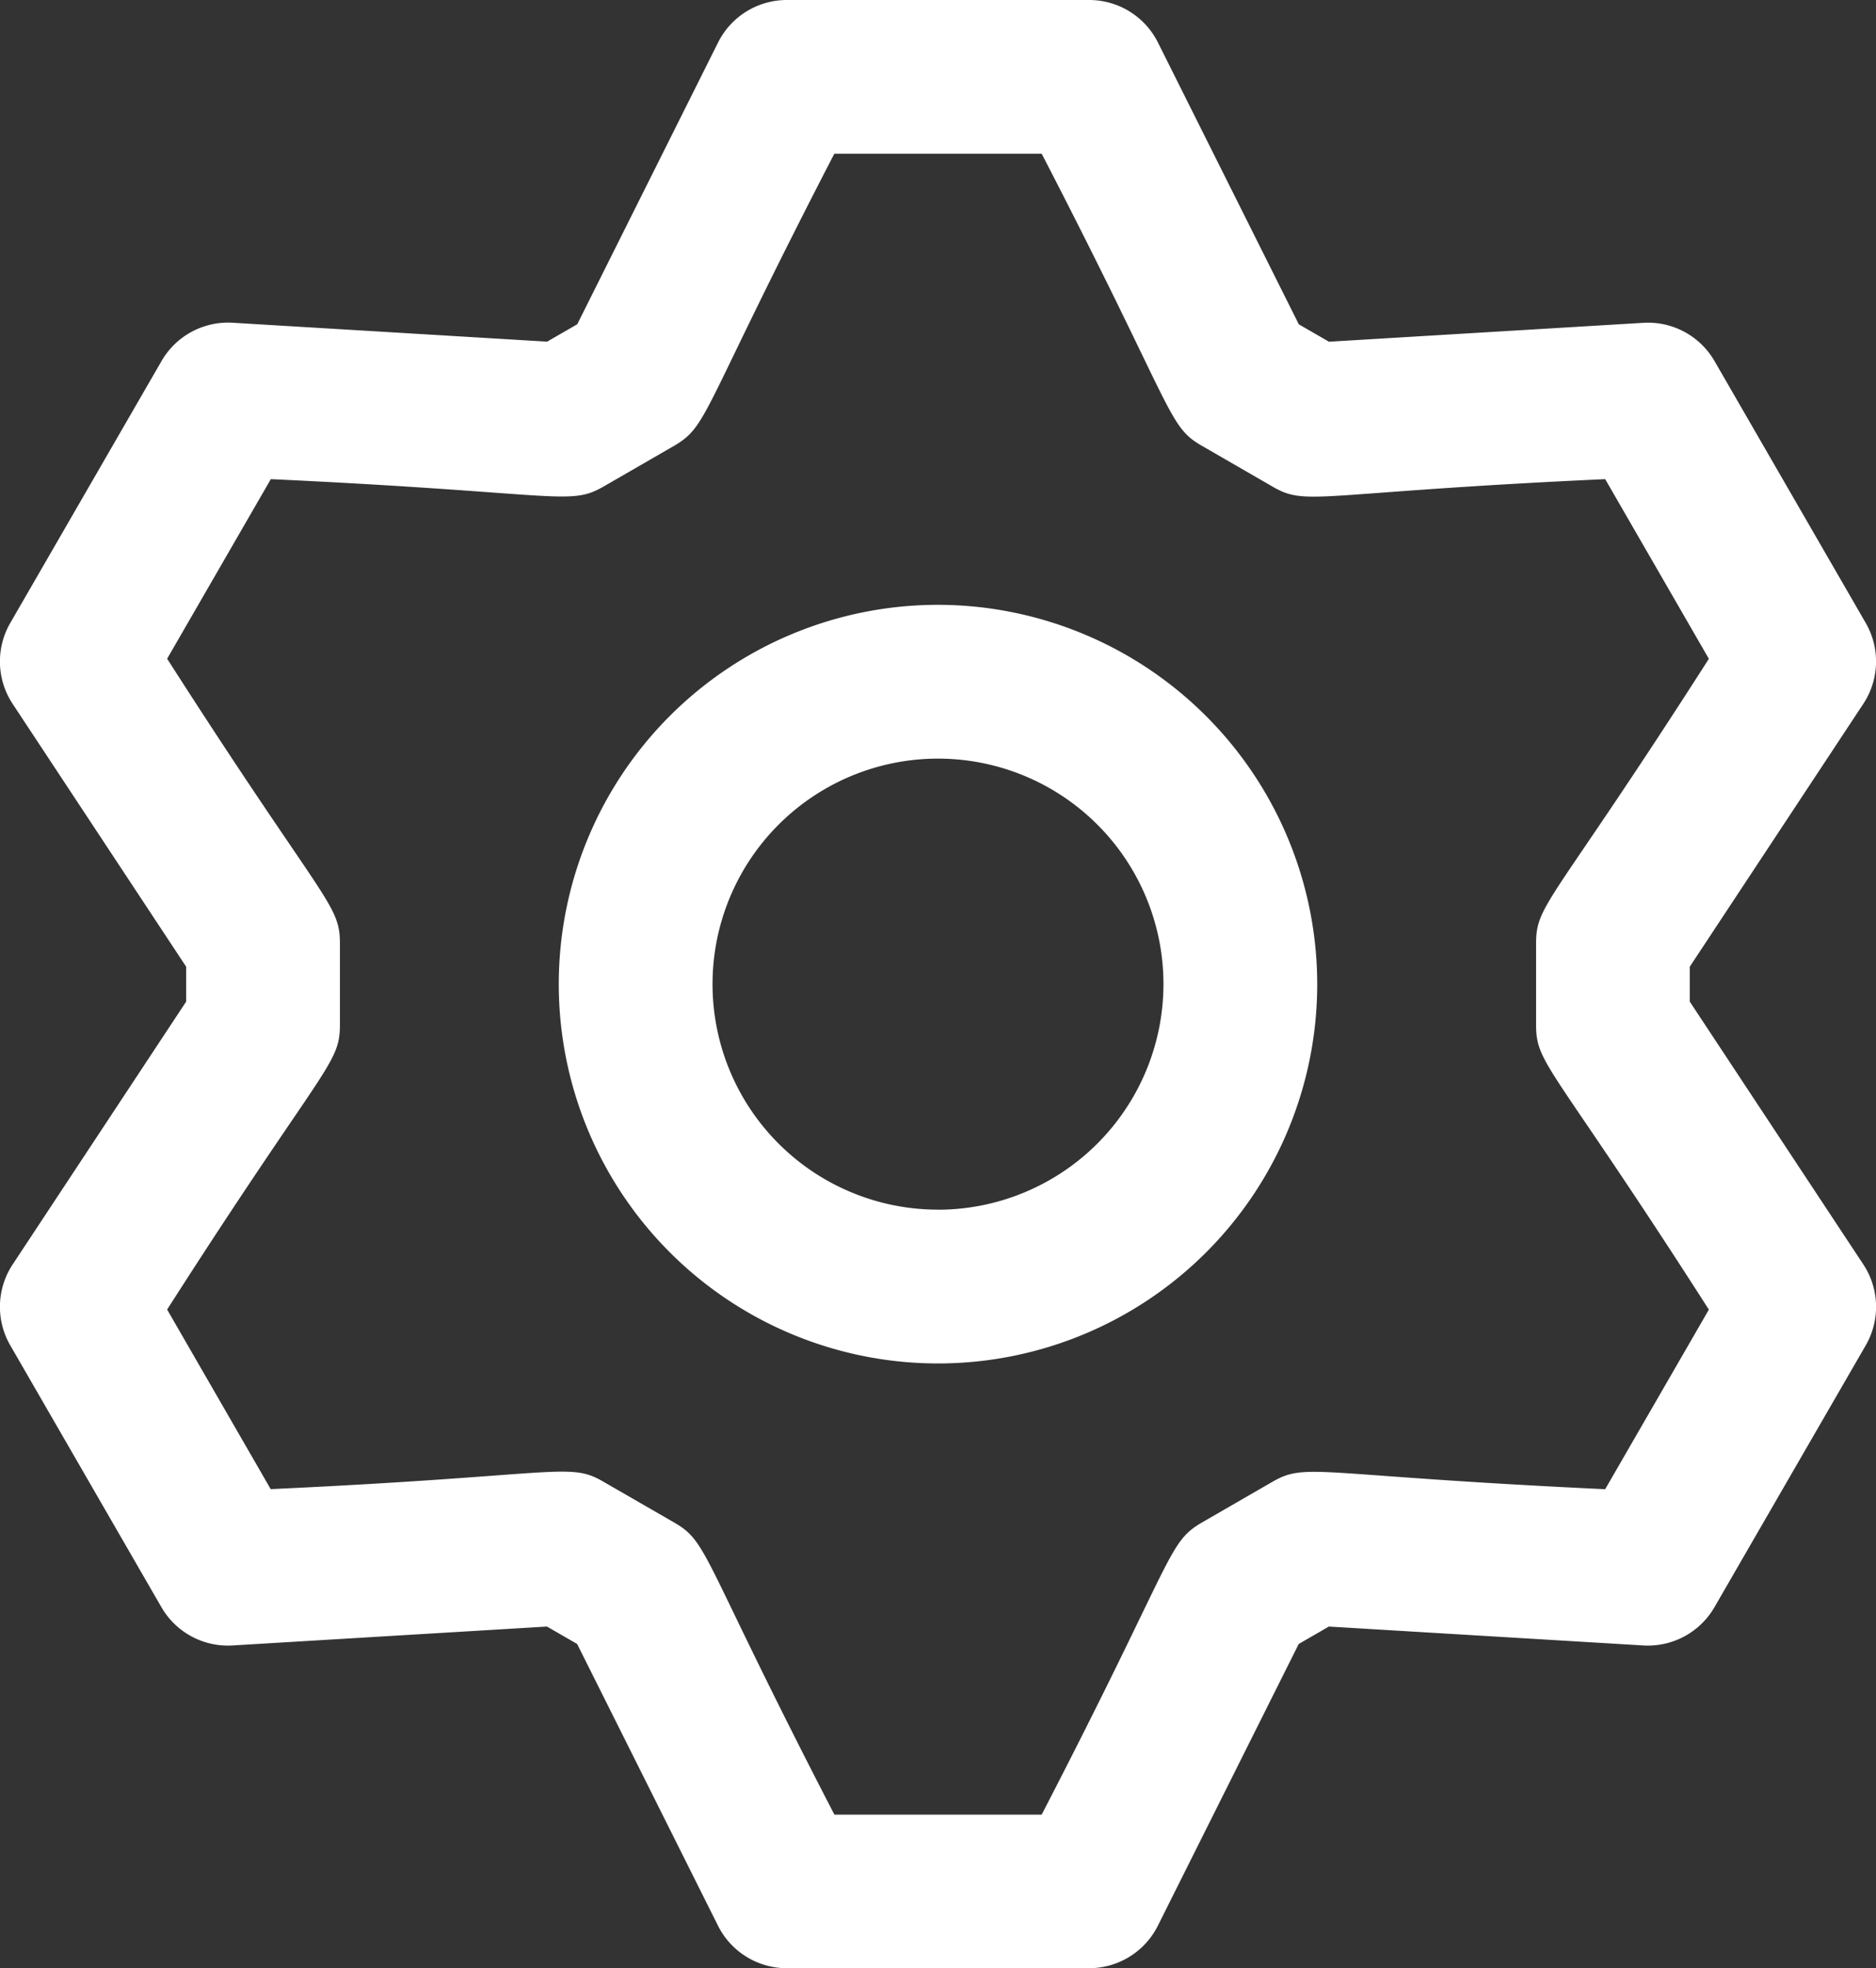
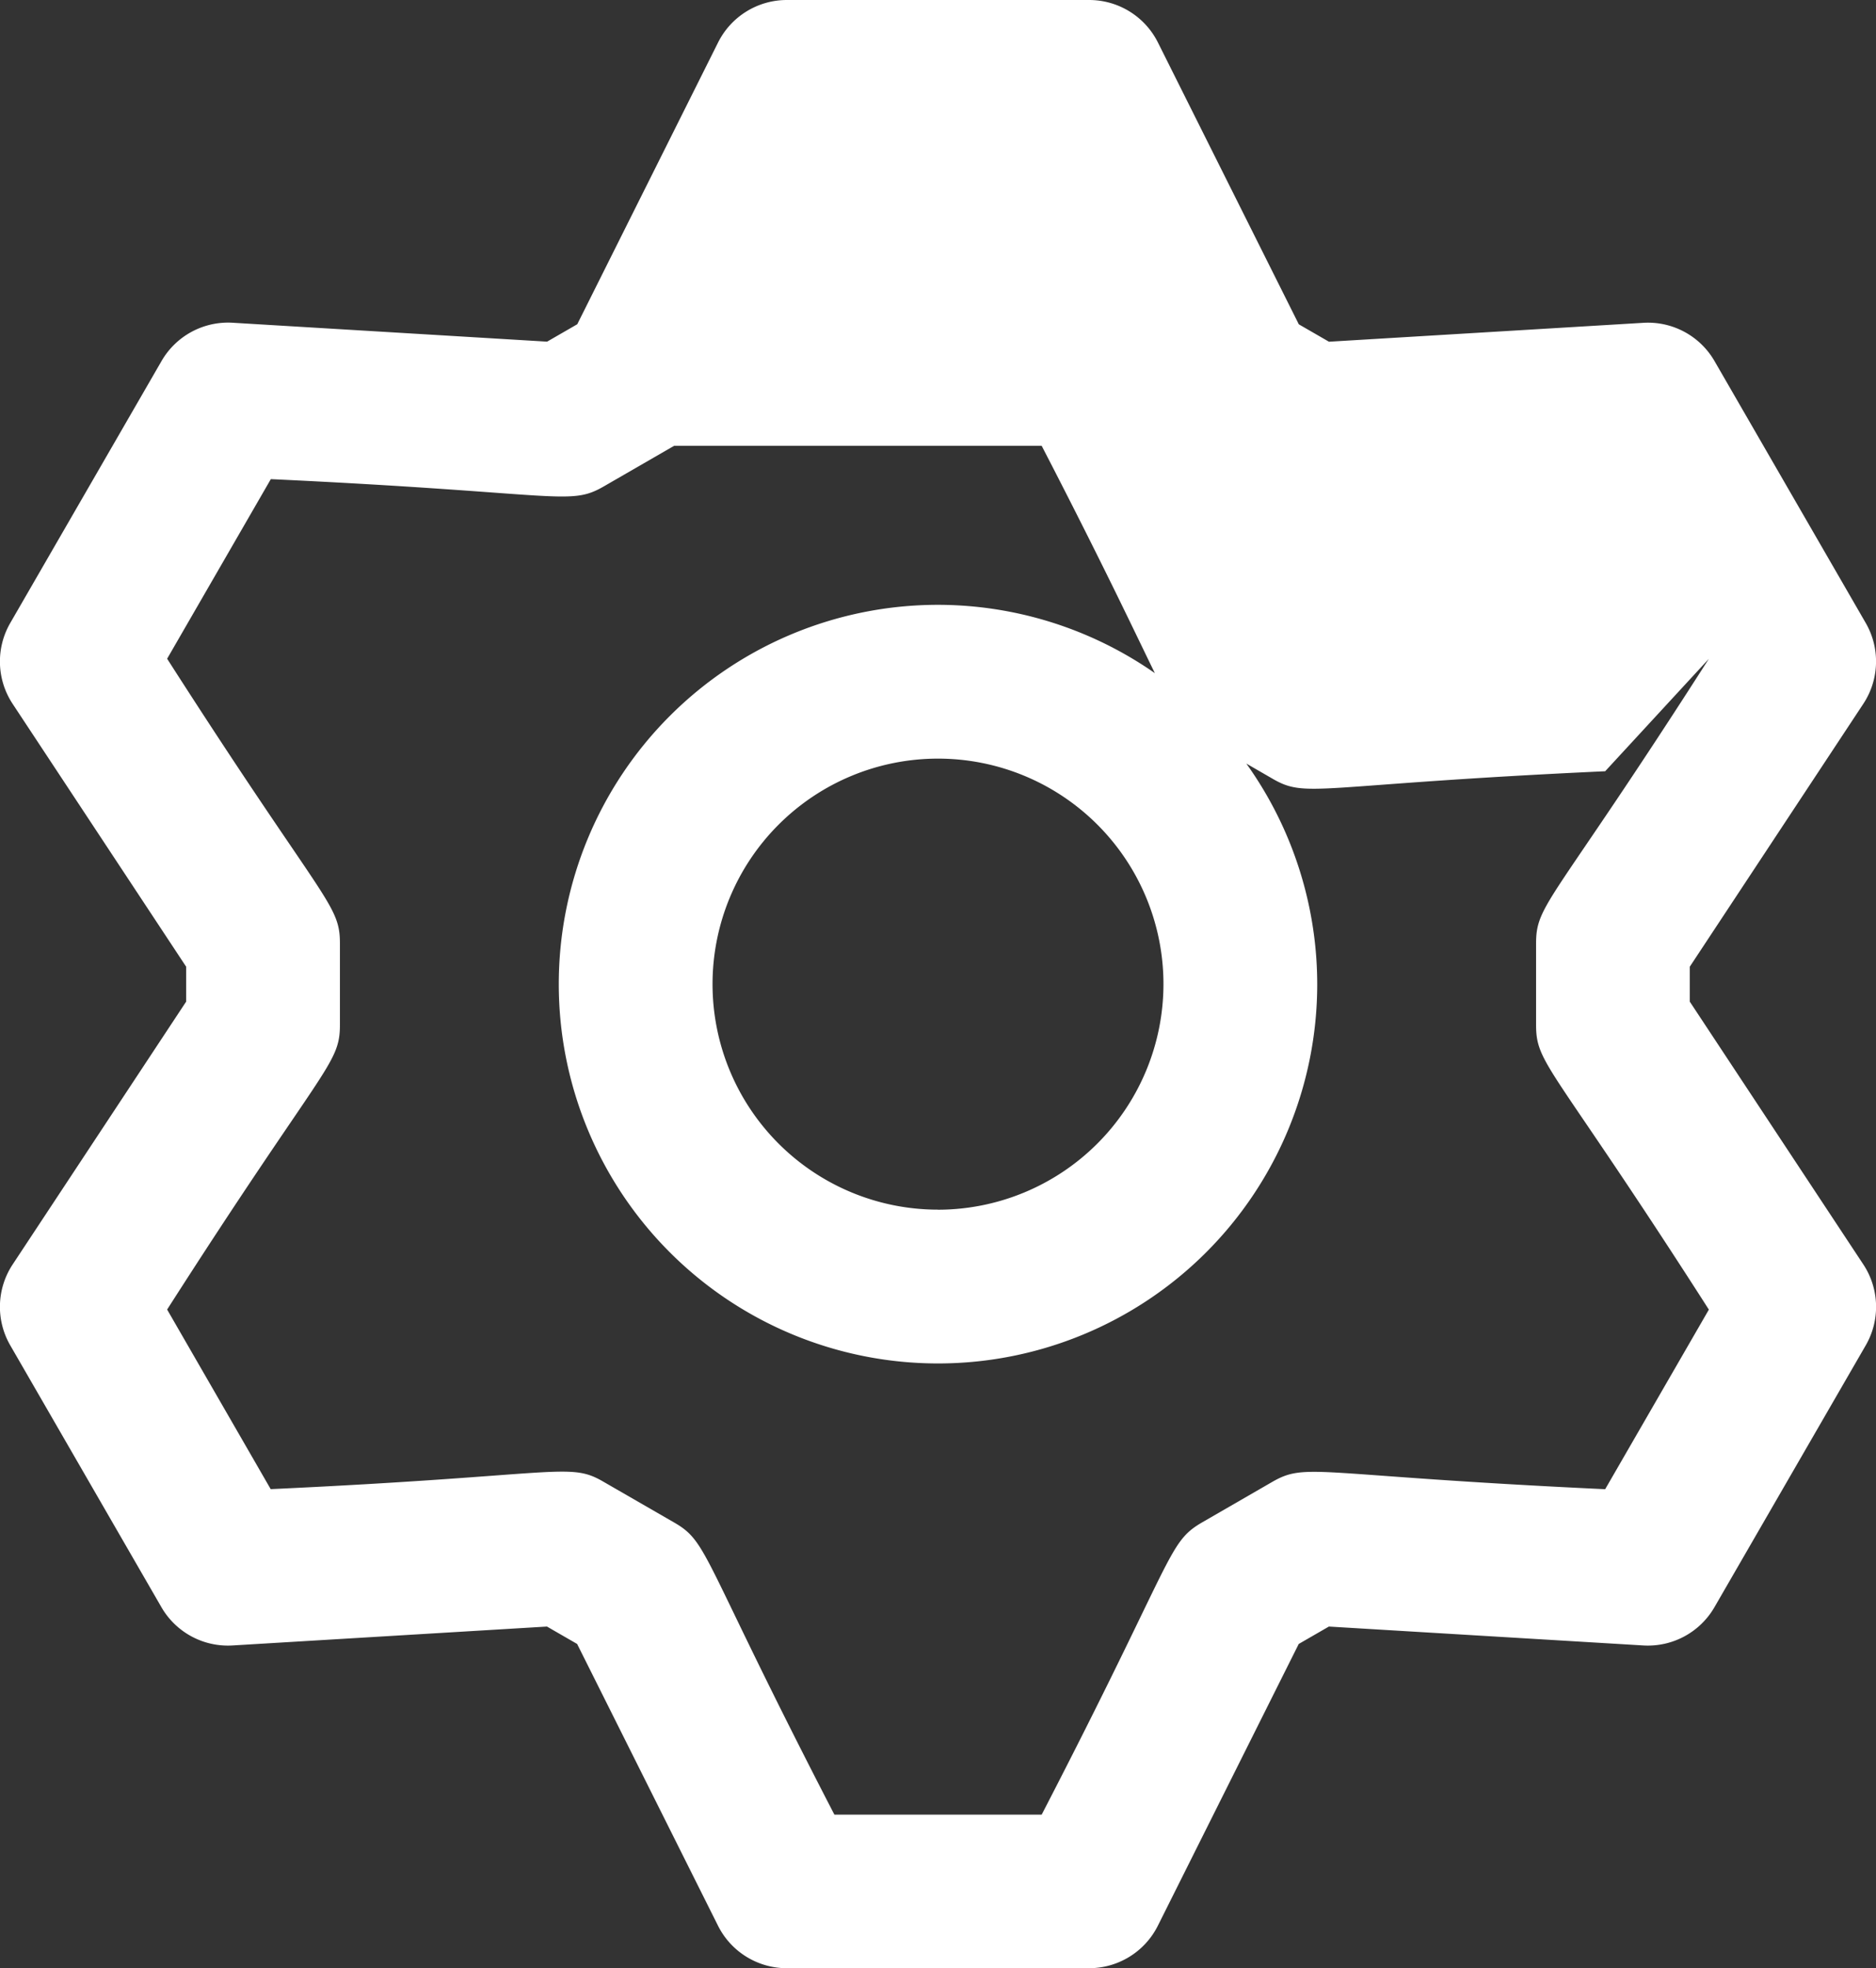
<svg xmlns="http://www.w3.org/2000/svg" width="27.5" height="28.847" viewBox="0 0 27.5 28.847">
  <rect x="0" y="0" width="27.5" height="28.847" fill="#333333" stroke="none" />
  <g id="svgexport-6" transform="translate(-11.95 0)">
-     <path id="Path_1577" data-name="Path 1577" d="M36.72,14.679v-.511l2.544-3.853A1.127,1.127,0,0,0,39.3,9.131L37.083,5.292a1.126,1.126,0,0,0-1.043-.561l-4.609.277-.442-.255L28.924.623A1.127,1.127,0,0,0,27.916,0H23.484a1.127,1.127,0,0,0-1.008.623L20.412,4.752l-.442.255-4.609-.277a1.126,1.126,0,0,0-1.043.561L12.1,9.131a1.127,1.127,0,0,0,.035,1.184l2.544,3.853v.511l-2.544,3.853a1.127,1.127,0,0,0-.035,1.184l2.216,3.838a1.126,1.126,0,0,0,1.043.561l4.609-.277.442.255,2.065,4.129a1.127,1.127,0,0,0,1.008.623h4.432a1.127,1.127,0,0,0,1.008-.623l2.065-4.129.442-.255,4.609.277a1.127,1.127,0,0,0,1.043-.561L39.3,19.716a1.127,1.127,0,0,0-.035-1.184Zm-1.24,7.146c-4.27-.2-4.37-.4-4.882-.106l-1.029.594c-.512.3-.386.487-2.349,4.281H24.181c-1.962-3.792-1.837-3.986-2.349-4.281L20.8,21.718c-.512-.3-.616-.091-4.882.106L14.4,19.192c2.3-3.595,2.533-3.584,2.533-4.175V13.829c0-.591-.23-.579-2.533-4.175l1.52-2.632c4.268.2,4.371.4,4.882.106l1.029-.594c.512-.3.387-.488,2.349-4.281H27.22c1.962,3.792,1.837,3.986,2.349,4.281l1.029.594c.512.3.612.091,4.882-.106L37,9.655c-2.3,3.595-2.533,3.584-2.533,4.175v1.188c0,.591.23.579,2.533,4.175ZM25.7,8.864a5.559,5.559,0,1,0,5.559,5.559A5.565,5.565,0,0,0,25.7,8.864Zm0,8.864a3.305,3.305,0,1,1,3.305-3.305A3.309,3.309,0,0,1,25.7,17.729Z" transform="translate(0 0)" fill="#fff" />
+     <path id="Path_1577" data-name="Path 1577" d="M36.72,14.679v-.511l2.544-3.853A1.127,1.127,0,0,0,39.3,9.131L37.083,5.292a1.126,1.126,0,0,0-1.043-.561l-4.609.277-.442-.255L28.924.623A1.127,1.127,0,0,0,27.916,0H23.484a1.127,1.127,0,0,0-1.008.623L20.412,4.752l-.442.255-4.609-.277a1.126,1.126,0,0,0-1.043.561L12.1,9.131a1.127,1.127,0,0,0,.035,1.184l2.544,3.853v.511l-2.544,3.853a1.127,1.127,0,0,0-.035,1.184l2.216,3.838a1.126,1.126,0,0,0,1.043.561l4.609-.277.442.255,2.065,4.129a1.127,1.127,0,0,0,1.008.623h4.432a1.127,1.127,0,0,0,1.008-.623l2.065-4.129.442-.255,4.609.277a1.127,1.127,0,0,0,1.043-.561L39.3,19.716a1.127,1.127,0,0,0-.035-1.184Zm-1.24,7.146c-4.27-.2-4.37-.4-4.882-.106l-1.029.594c-.512.3-.386.487-2.349,4.281H24.181c-1.962-3.792-1.837-3.986-2.349-4.281L20.8,21.718c-.512-.3-.616-.091-4.882.106L14.4,19.192c2.3-3.595,2.533-3.584,2.533-4.175V13.829c0-.591-.23-.579-2.533-4.175l1.52-2.632c4.268.2,4.371.4,4.882.106l1.029-.594H27.22c1.962,3.792,1.837,3.986,2.349,4.281l1.029.594c.512.3.612.091,4.882-.106L37,9.655c-2.3,3.595-2.533,3.584-2.533,4.175v1.188c0,.591.23.579,2.533,4.175ZM25.7,8.864a5.559,5.559,0,1,0,5.559,5.559A5.565,5.565,0,0,0,25.7,8.864Zm0,8.864a3.305,3.305,0,1,1,3.305-3.305A3.309,3.309,0,0,1,25.7,17.729Z" transform="translate(0 0)" fill="#fff" />
  </g>
</svg>